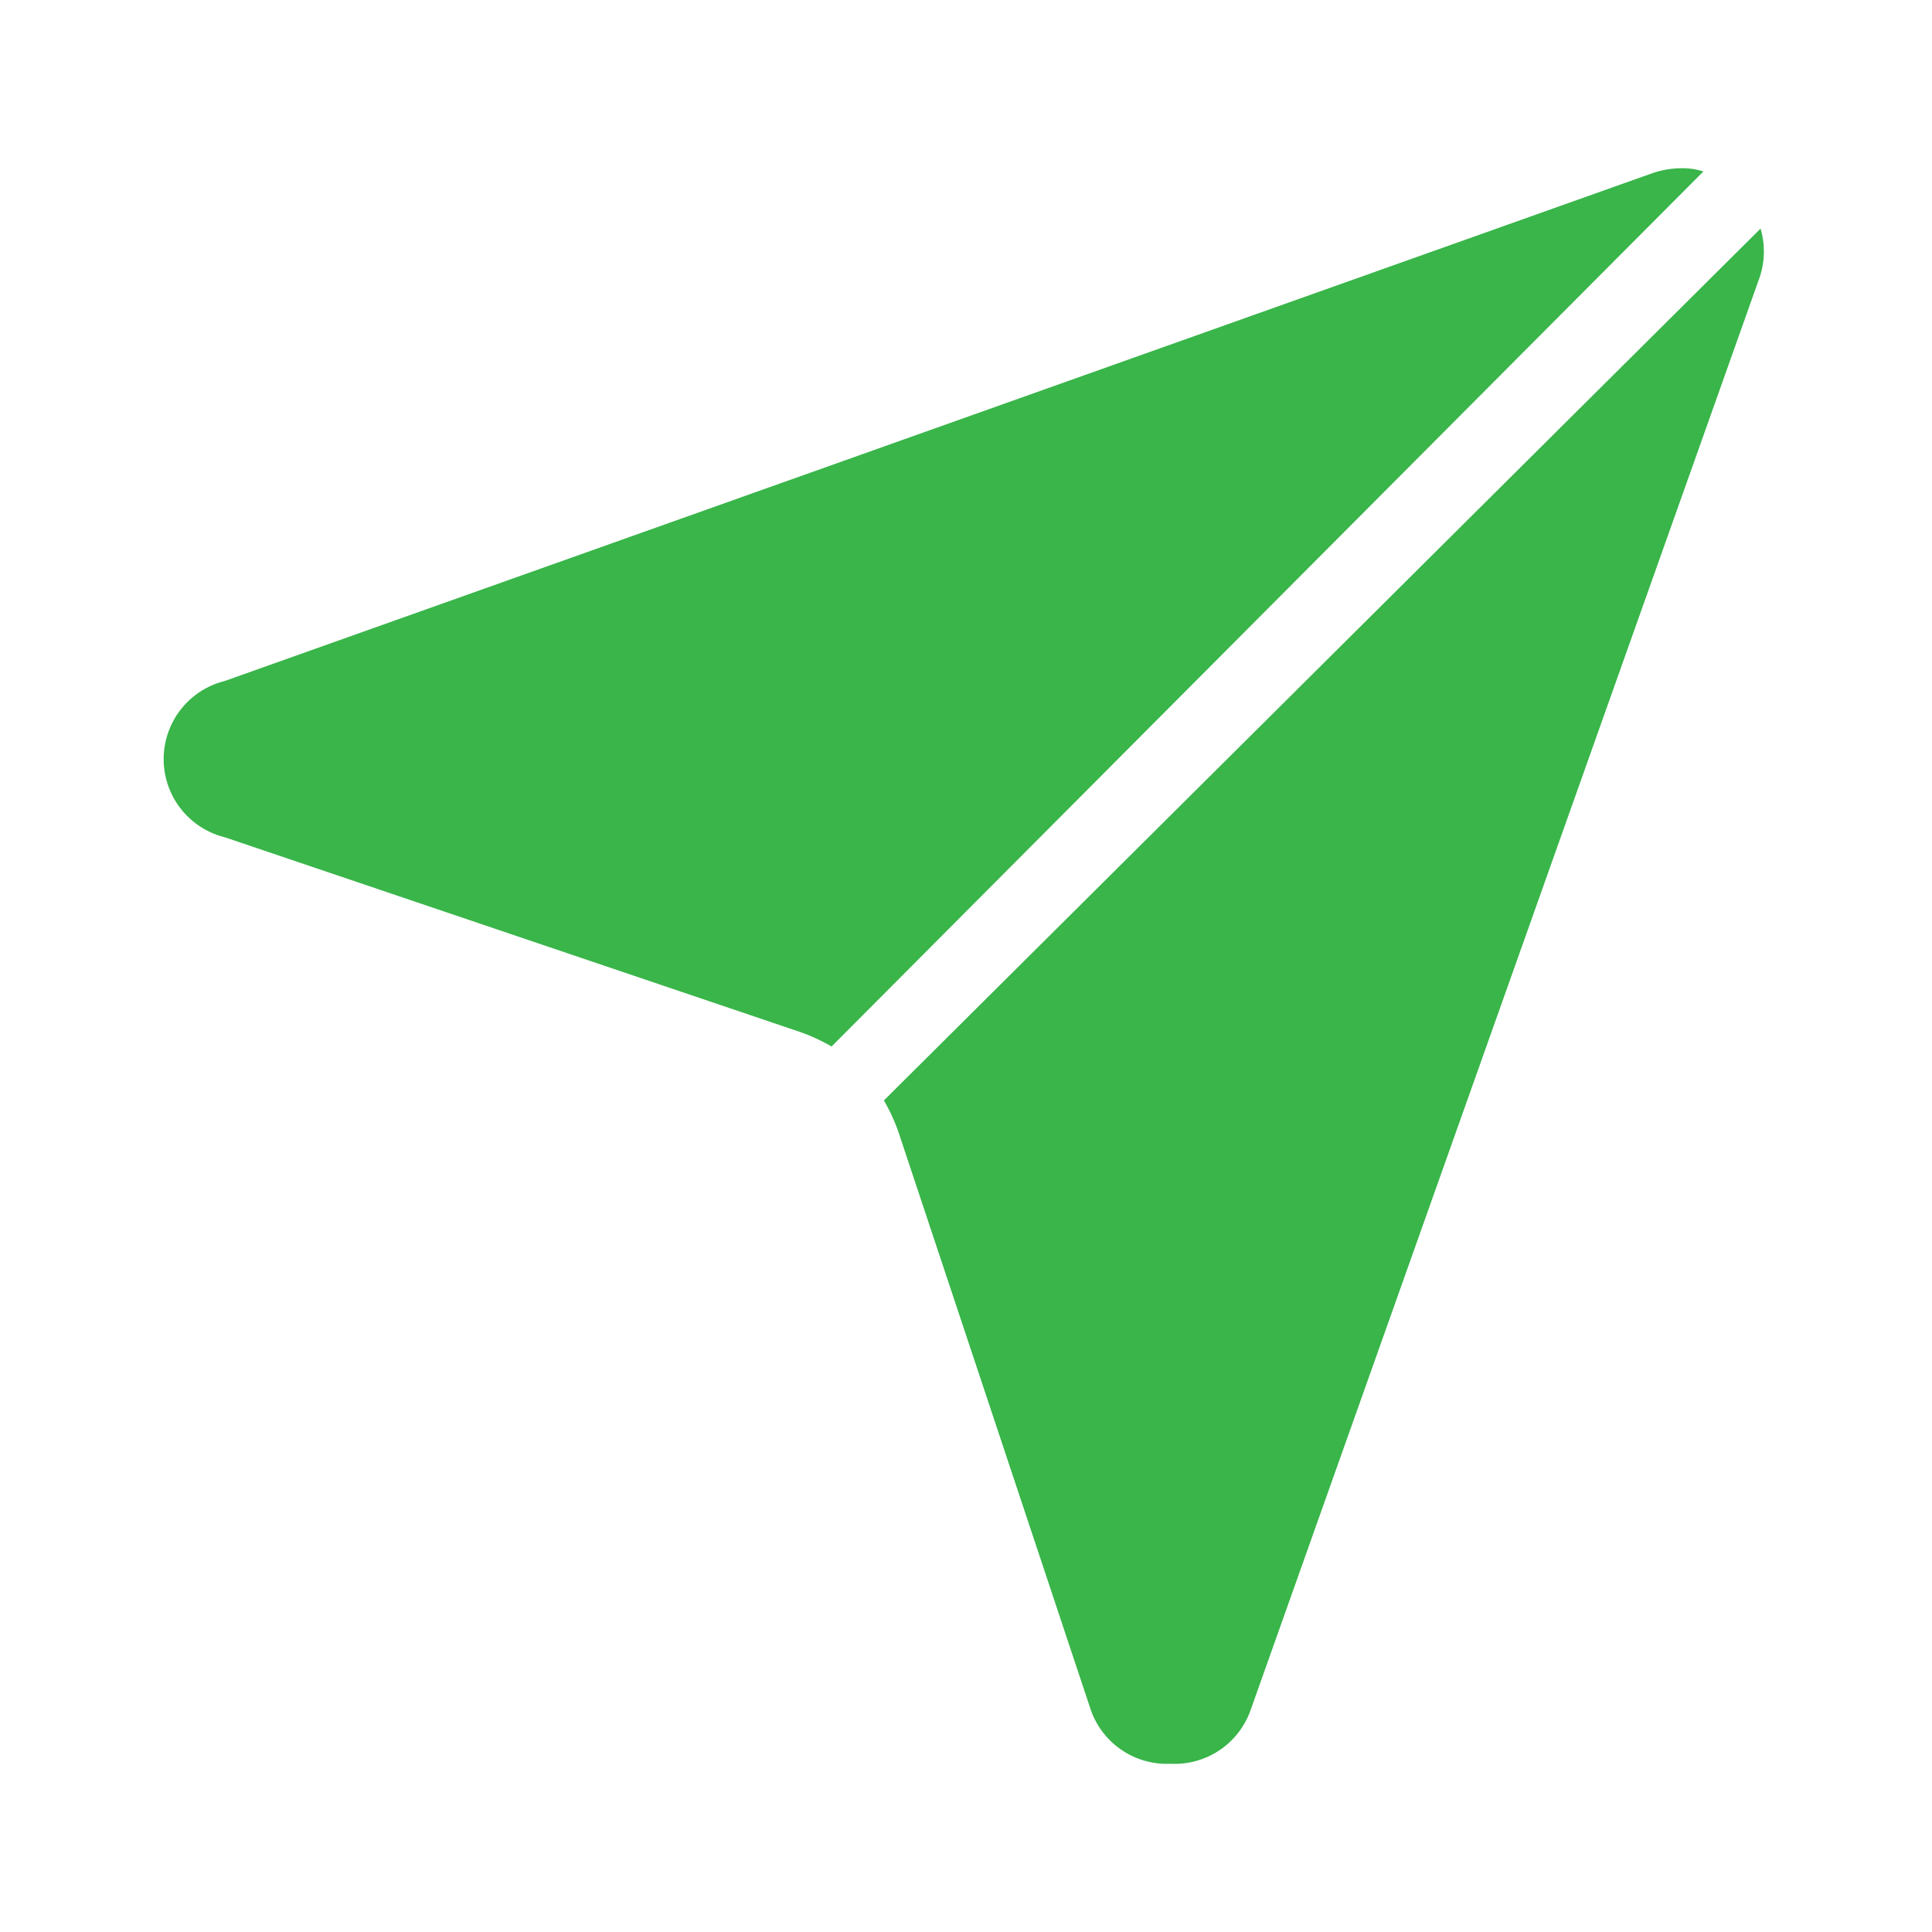
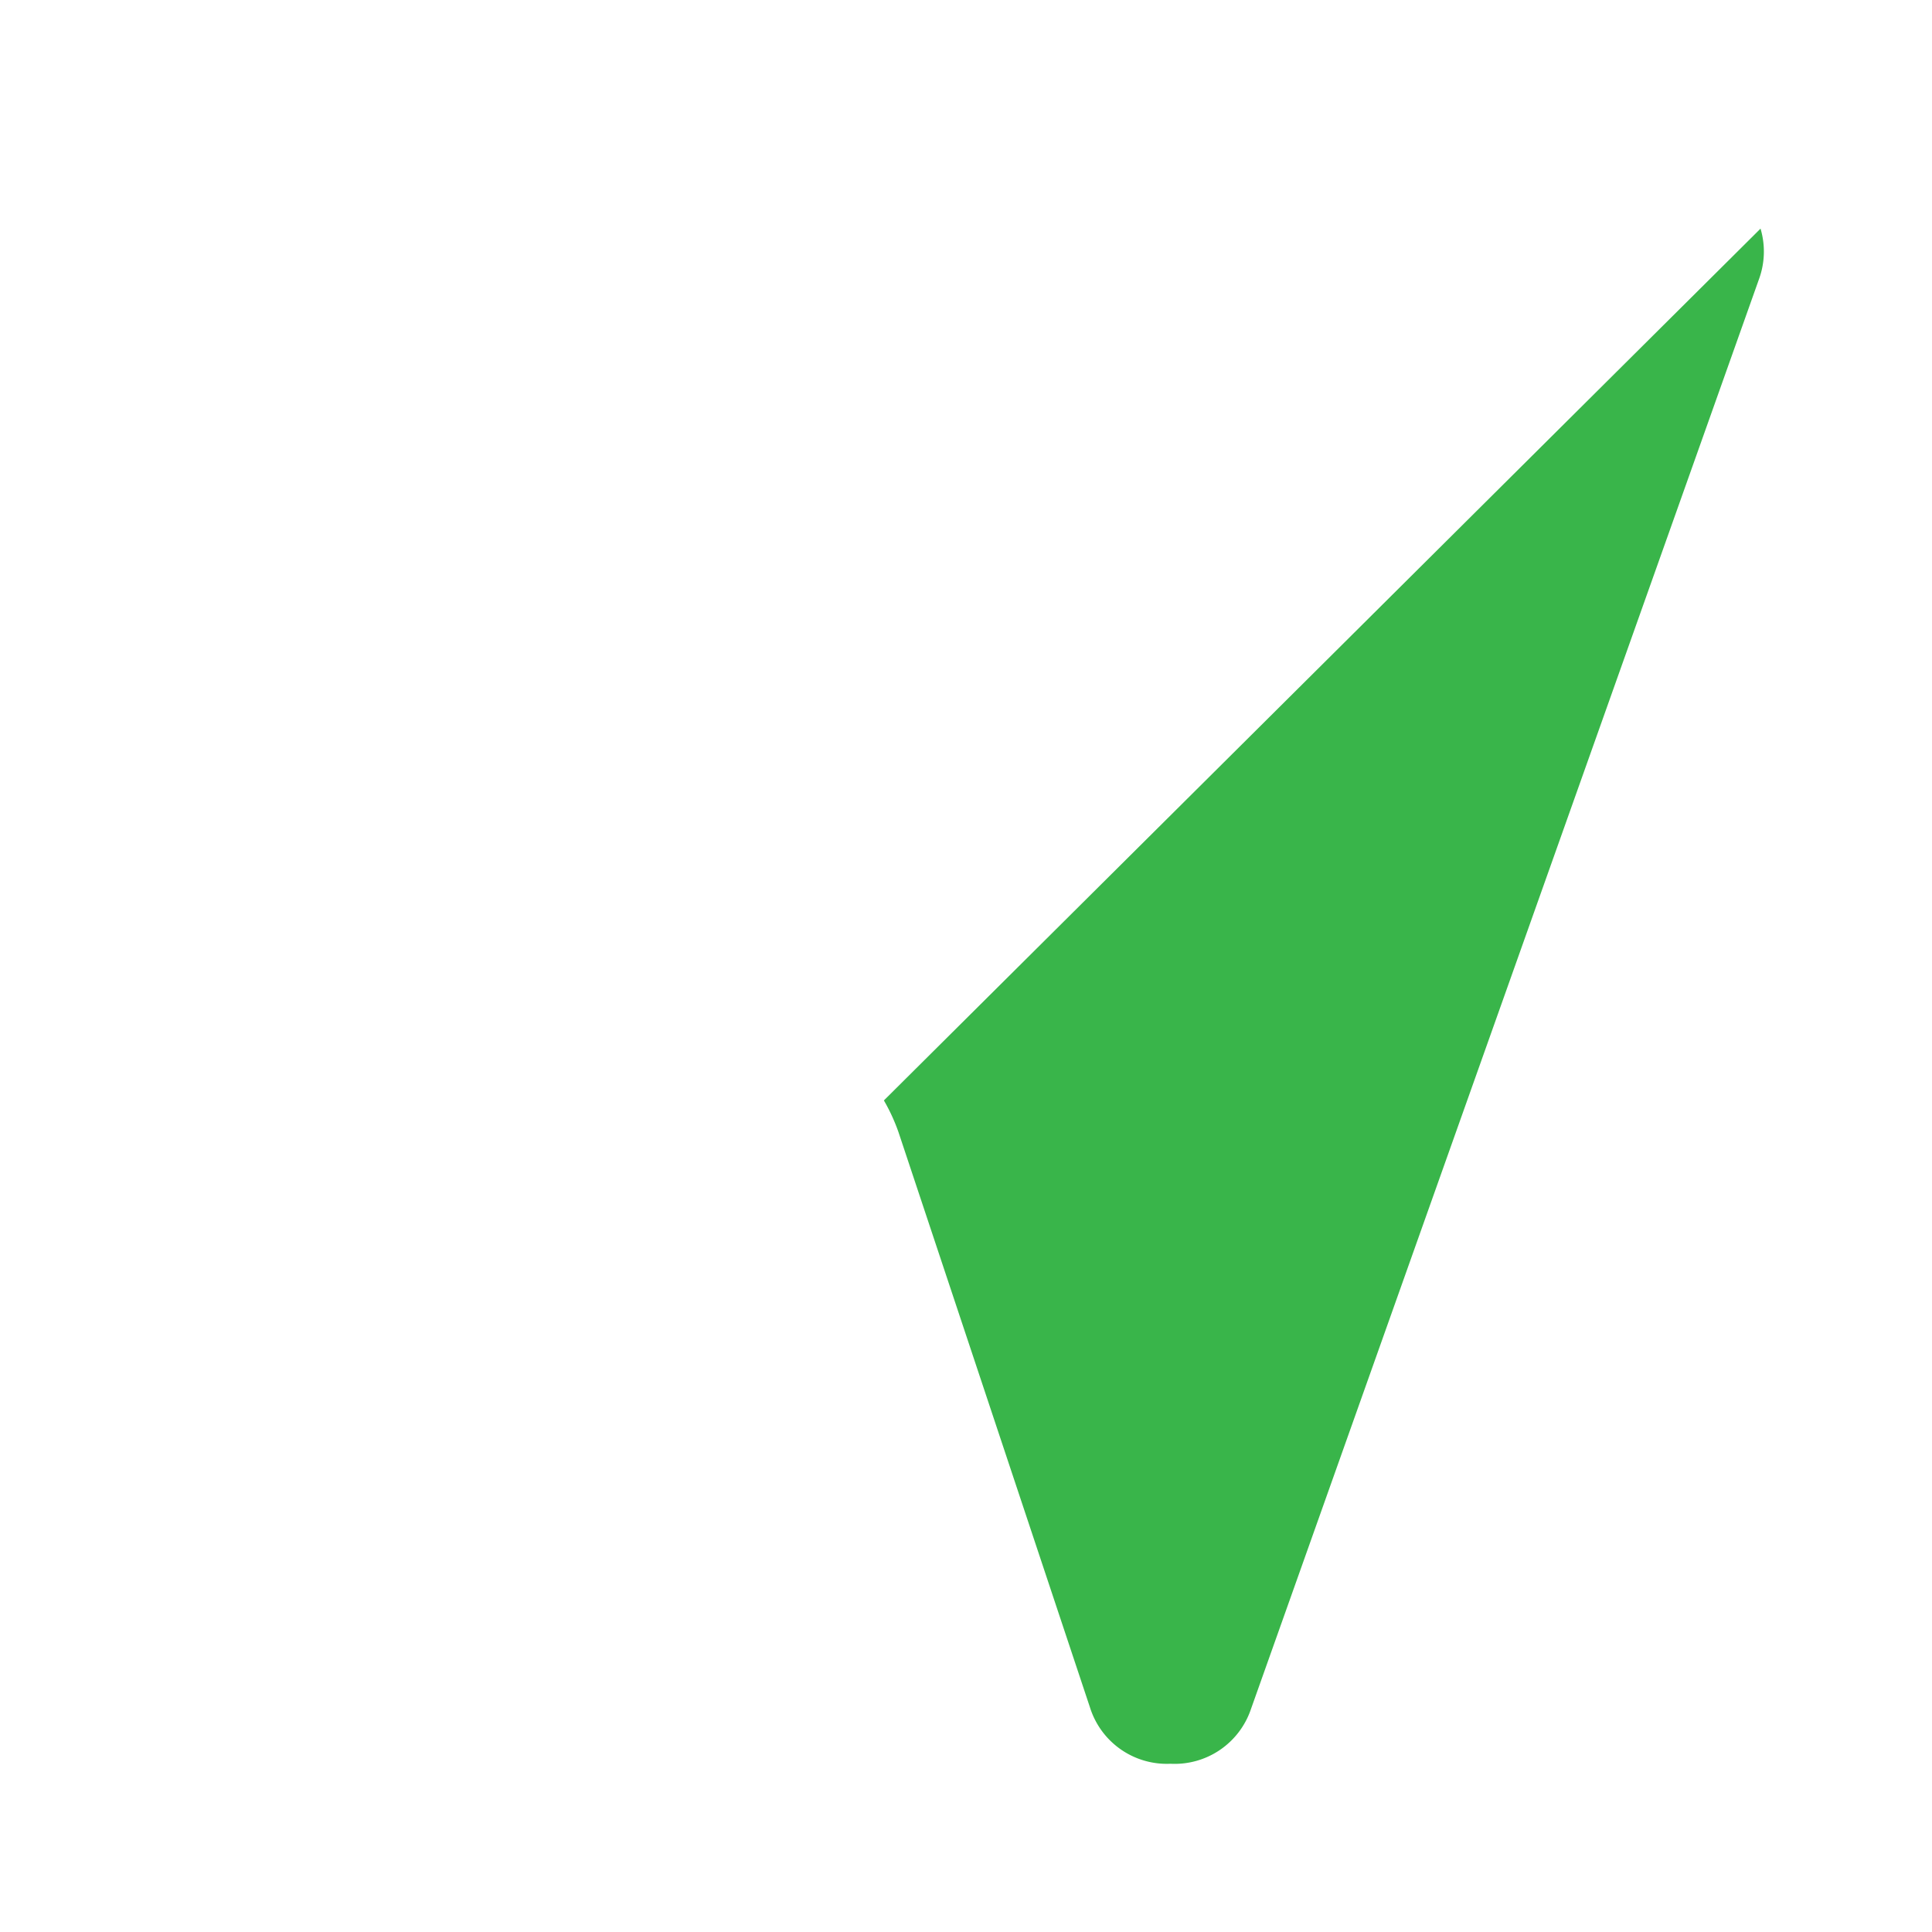
<svg xmlns="http://www.w3.org/2000/svg" version="1.1" width="512" height="512" x="0" y="0" viewBox="0 0 24 24" style="enable-background:new 0 0 512 512" xml:space="preserve" class="">
  <g>
-     <path d="m21.16 2.13-10.83 10.87a2.32 2.32 0 0 0 -.39-.18l-7.15-2.42a1 1 0 0 1 0-1.94l17.74-6.31a1.13 1.13 0 0 1 .36-.06.84.84 0 0 1 .27.04z" fill="#39b54a" data-original="#000000" style="" />
    <path d="m21.85 3.47-6.31 17.76a1 1 0 0 1 -1 .68 1 1 0 0 1 -1-.7l-2.38-7.15a2.32 2.32 0 0 0 -.18-.39l10.89-10.83a1 1 0 0 1 -.02.63z" fill="#39b54a" data-original="#000000" style="" />
  </g>
</svg>